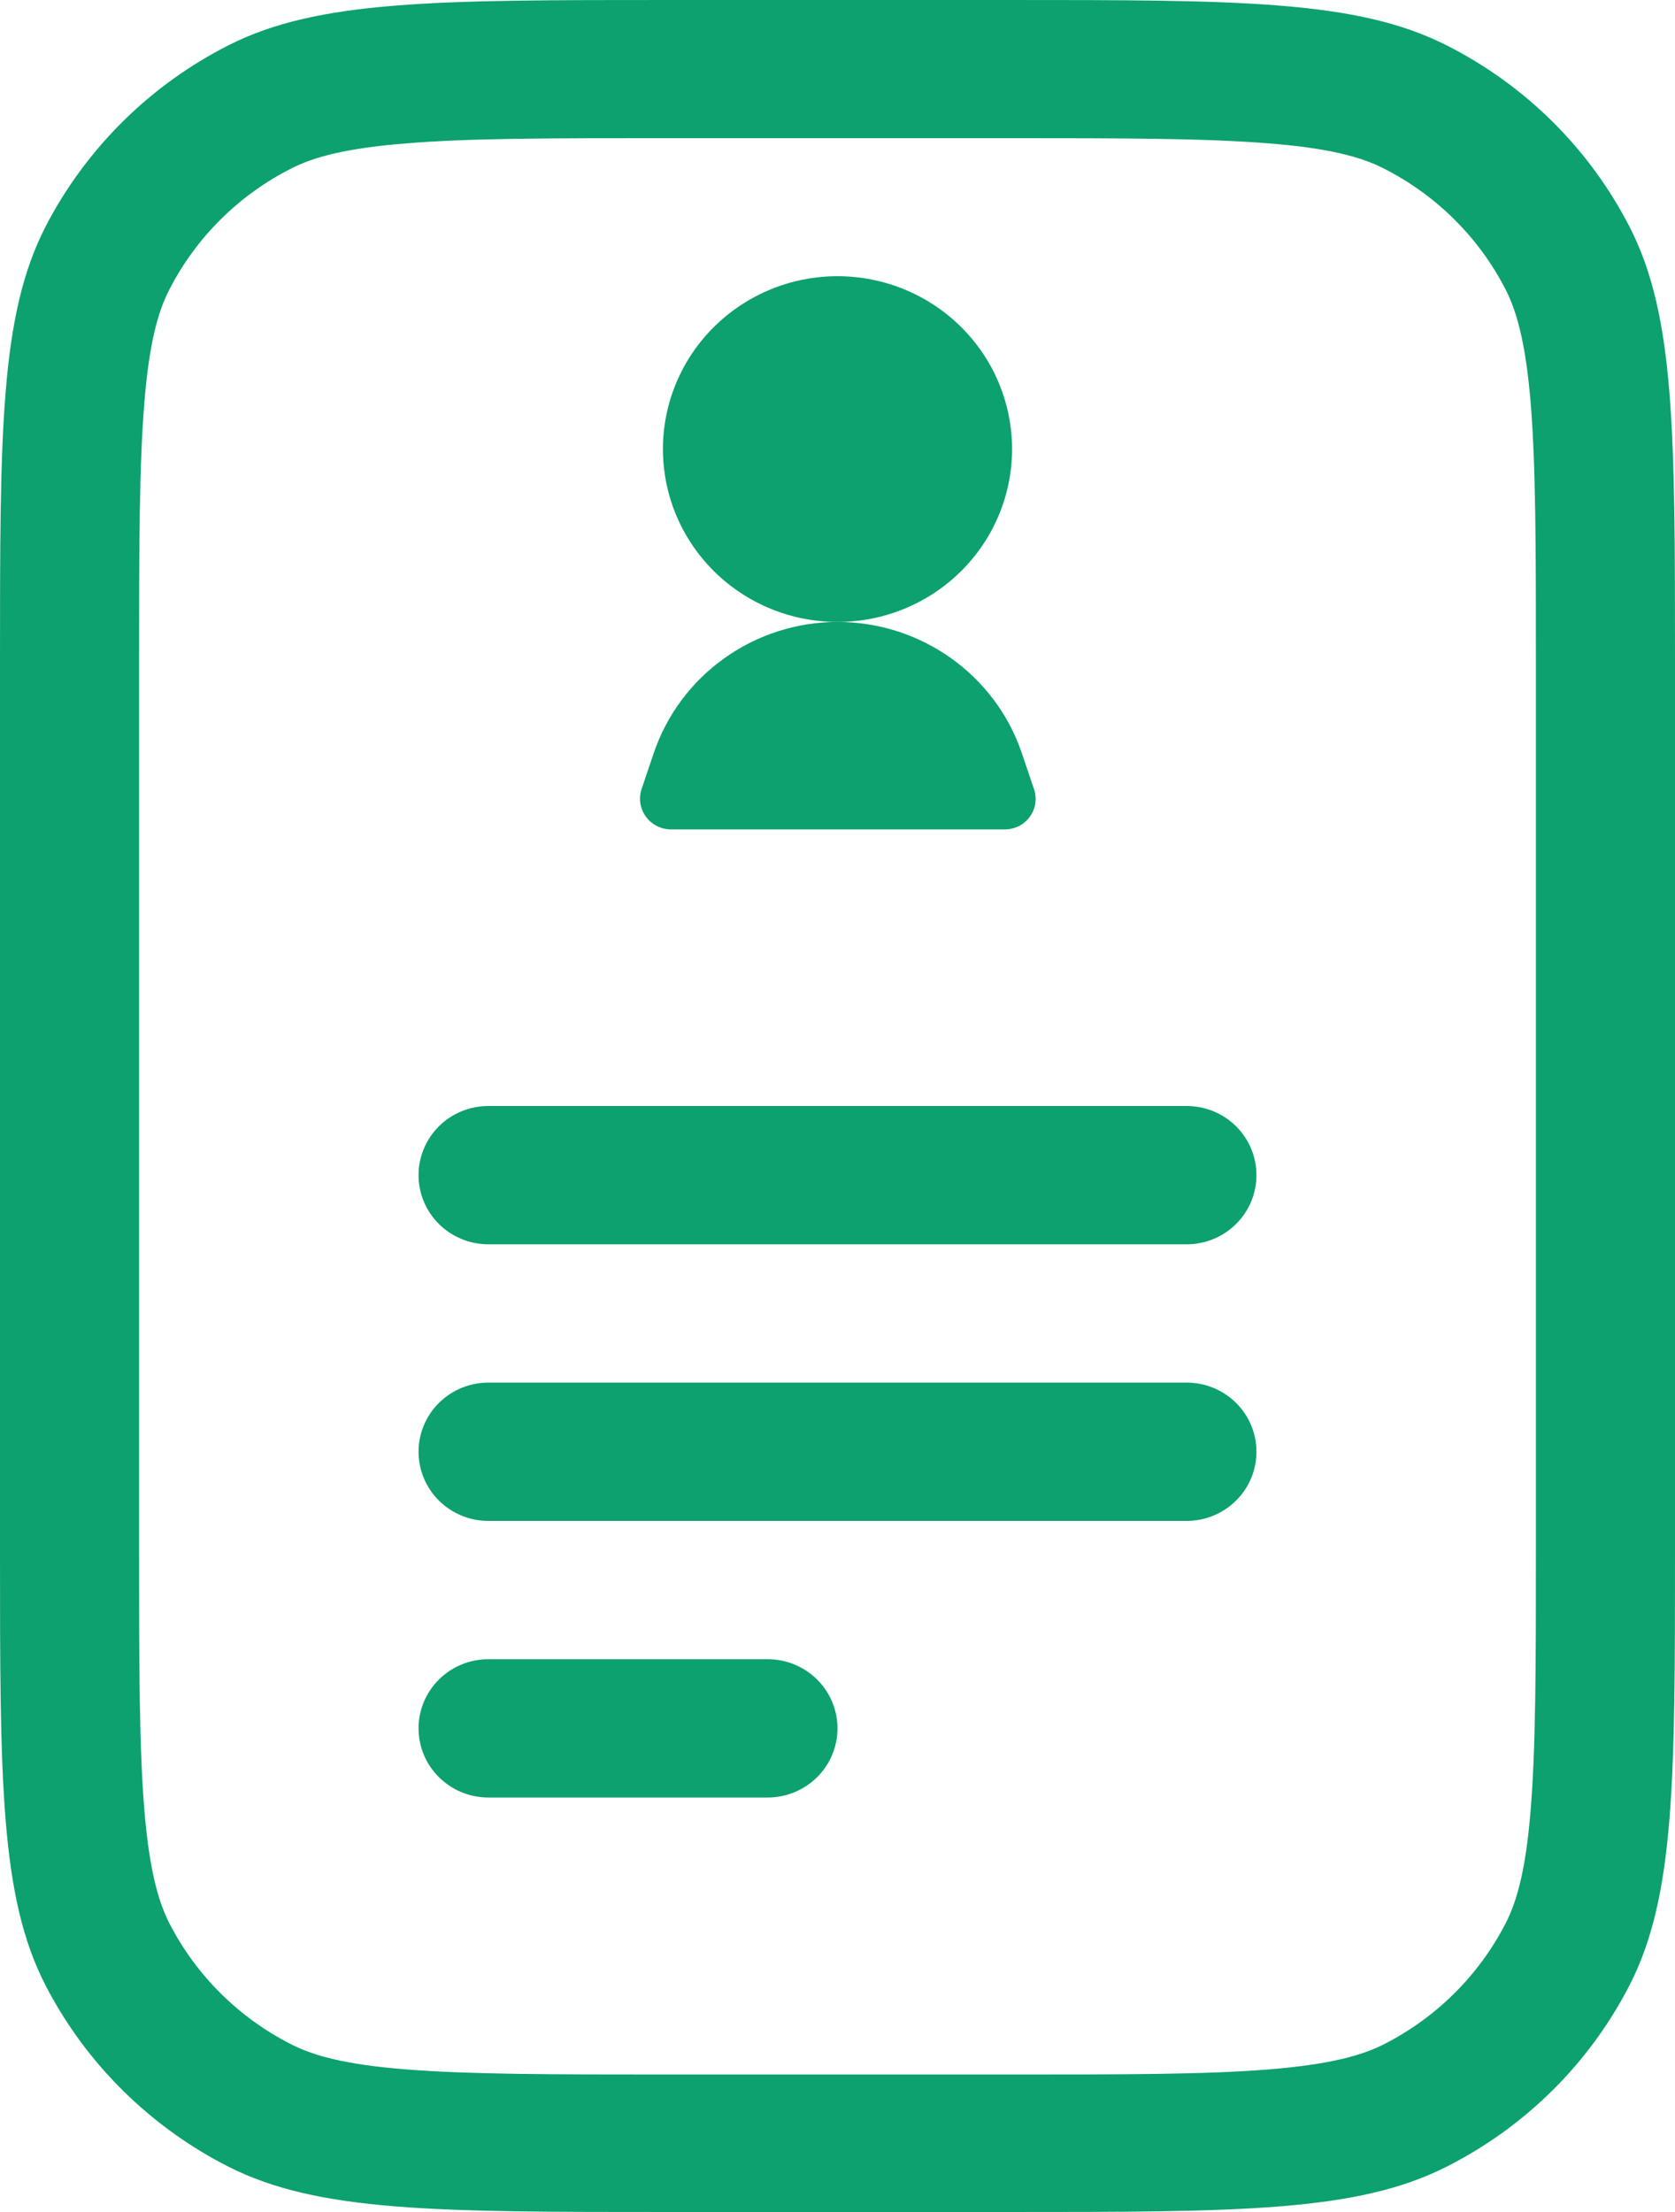
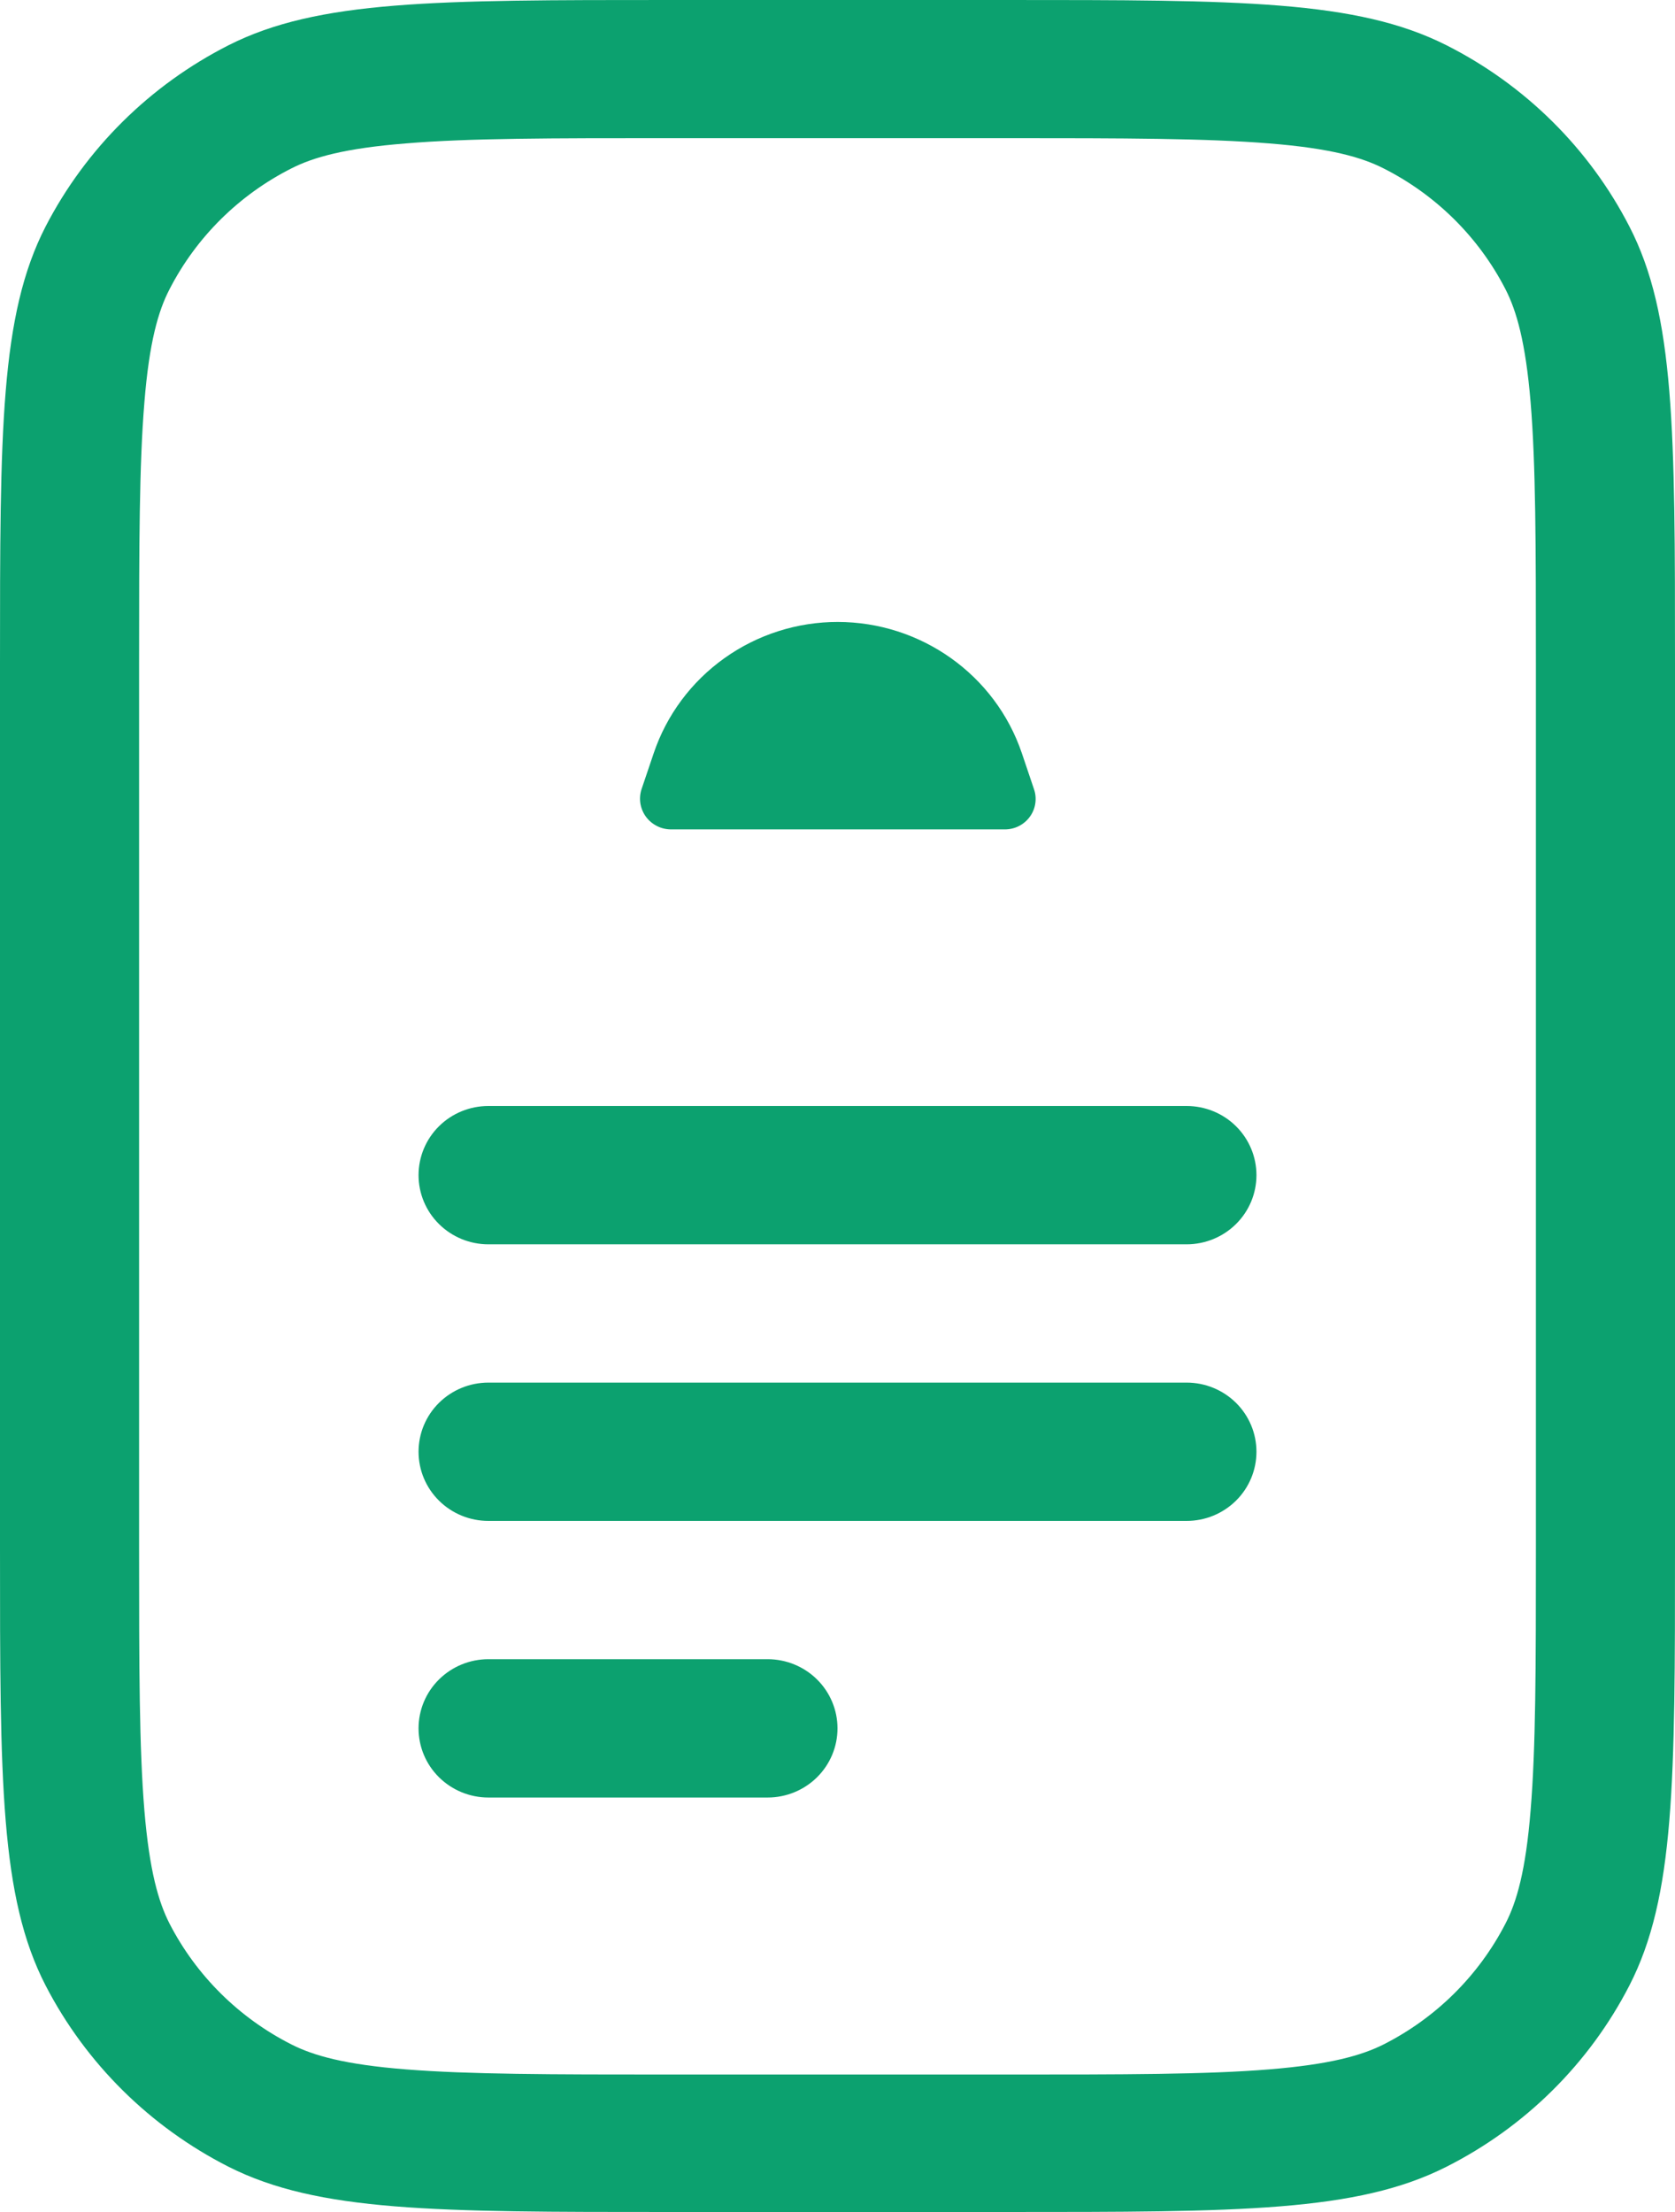
<svg xmlns="http://www.w3.org/2000/svg" width="50" height="66" viewBox="0 0 50 66" fill="none">
-   <path d="M25 18.557C26.382 18.557 27.707 18.014 28.685 17.046C29.662 16.079 30.211 14.767 30.211 13.399C30.211 12.031 29.662 10.719 28.685 9.752C27.707 8.784 26.382 8.241 25 8.241C23.618 8.241 22.293 8.784 21.315 9.752C20.338 10.719 19.789 12.031 19.789 13.399C19.789 14.767 20.338 16.079 21.315 17.046C22.293 18.014 23.618 18.557 25 18.557Z" fill="#0CA16F" />
  <path d="M25 18.557C27.489 18.557 29.711 20.133 30.503 22.473L30.865 23.546C30.913 23.683 30.926 23.83 30.904 23.973C30.883 24.117 30.827 24.253 30.741 24.37C30.655 24.488 30.542 24.584 30.412 24.649C30.281 24.715 30.137 24.748 29.99 24.747H20.027C19.881 24.746 19.737 24.712 19.608 24.645C19.478 24.579 19.366 24.484 19.28 24.367C19.195 24.25 19.139 24.114 19.116 23.972C19.094 23.829 19.106 23.683 19.151 23.546L19.514 22.473C19.9 21.331 20.639 20.339 21.627 19.636C22.614 18.933 23.8 18.555 25.017 18.557H25ZM12.494 35.063C12.494 34.516 12.713 33.991 13.104 33.604C13.495 33.217 14.025 33 14.578 33H35.422C35.975 33 36.505 33.217 36.896 33.604C37.287 33.991 37.506 34.516 37.506 35.063C37.506 35.611 37.287 36.135 36.896 36.522C36.505 36.909 35.975 37.127 35.422 37.127H14.578C14.025 37.127 13.495 36.909 13.104 36.522C12.713 36.135 12.494 35.611 12.494 35.063ZM12.494 43.316C12.494 42.769 12.713 42.244 13.104 41.857C13.495 41.471 14.025 41.253 14.578 41.253H35.422C35.975 41.253 36.505 41.471 36.896 41.857C37.287 42.244 37.506 42.769 37.506 43.316C37.506 43.864 37.287 44.388 36.896 44.775C36.505 45.162 35.975 45.38 35.422 45.38H14.578C14.025 45.38 13.495 45.162 13.104 44.775C12.713 44.388 12.494 43.864 12.494 43.316ZM14.578 49.506C14.025 49.506 13.495 49.724 13.104 50.111C12.713 50.497 12.494 51.022 12.494 51.569C12.494 52.117 12.713 52.642 13.104 53.028C13.495 53.415 14.025 53.633 14.578 53.633H22.916C23.468 53.633 23.999 53.415 24.39 53.028C24.78 52.642 25 52.117 25 51.569C25 51.022 24.78 50.497 24.39 50.111C23.999 49.724 23.468 49.506 22.916 49.506H14.578Z" fill="#0CA16F" />
  <path fill-rule="evenodd" clip-rule="evenodd" d="M1.363 6.755C-3.72715e-07 9.404 0 12.863 0 19.795V46.205C0 53.138 -3.72715e-07 56.604 1.363 59.245C2.566 61.569 4.477 63.459 6.824 64.651C9.501 66 12.994 66 19.997 66H30.003C37.006 66 40.508 66 43.176 64.651C45.527 63.464 47.438 61.572 48.637 59.245C50 56.596 50 53.138 50 46.205V19.795C50 12.863 50 9.396 48.637 6.755C47.438 4.428 45.527 2.536 43.176 1.349C40.499 1.22981e-07 37.006 0 30.003 0H19.997C12.994 0 9.492 1.22981e-07 6.824 1.349C4.477 2.54 2.566 4.431 1.363 6.755ZM30.003 4.122H19.997C16.425 4.122 13.995 4.122 12.119 4.279C10.293 4.424 9.355 4.692 8.704 5.022C7.136 5.813 5.86 7.076 5.061 8.629C4.727 9.272 4.456 10.197 4.31 12.008C4.156 13.865 4.152 16.259 4.152 19.807V46.217C4.152 49.754 4.156 52.16 4.31 54.017C4.461 55.824 4.732 56.752 5.061 57.396C5.861 58.948 7.137 60.211 8.704 61.003C9.355 61.333 10.293 61.601 12.119 61.745C13.995 61.894 16.412 61.898 19.997 61.898H30.003C33.575 61.898 36.005 61.898 37.881 61.745C39.707 61.597 40.645 61.329 41.296 61.003C42.863 60.211 44.139 58.948 44.939 57.396C45.273 56.752 45.544 55.824 45.69 54.012C45.844 52.155 45.848 49.762 45.848 46.213V19.803C45.848 16.271 45.844 13.861 45.69 12.004C45.539 10.201 45.269 9.272 44.939 8.629C44.14 7.076 42.864 5.813 41.296 5.022C40.645 4.692 39.707 4.424 37.881 4.279C36.005 4.127 33.588 4.122 30.003 4.122Z" fill="#0CA16F" />
</svg>